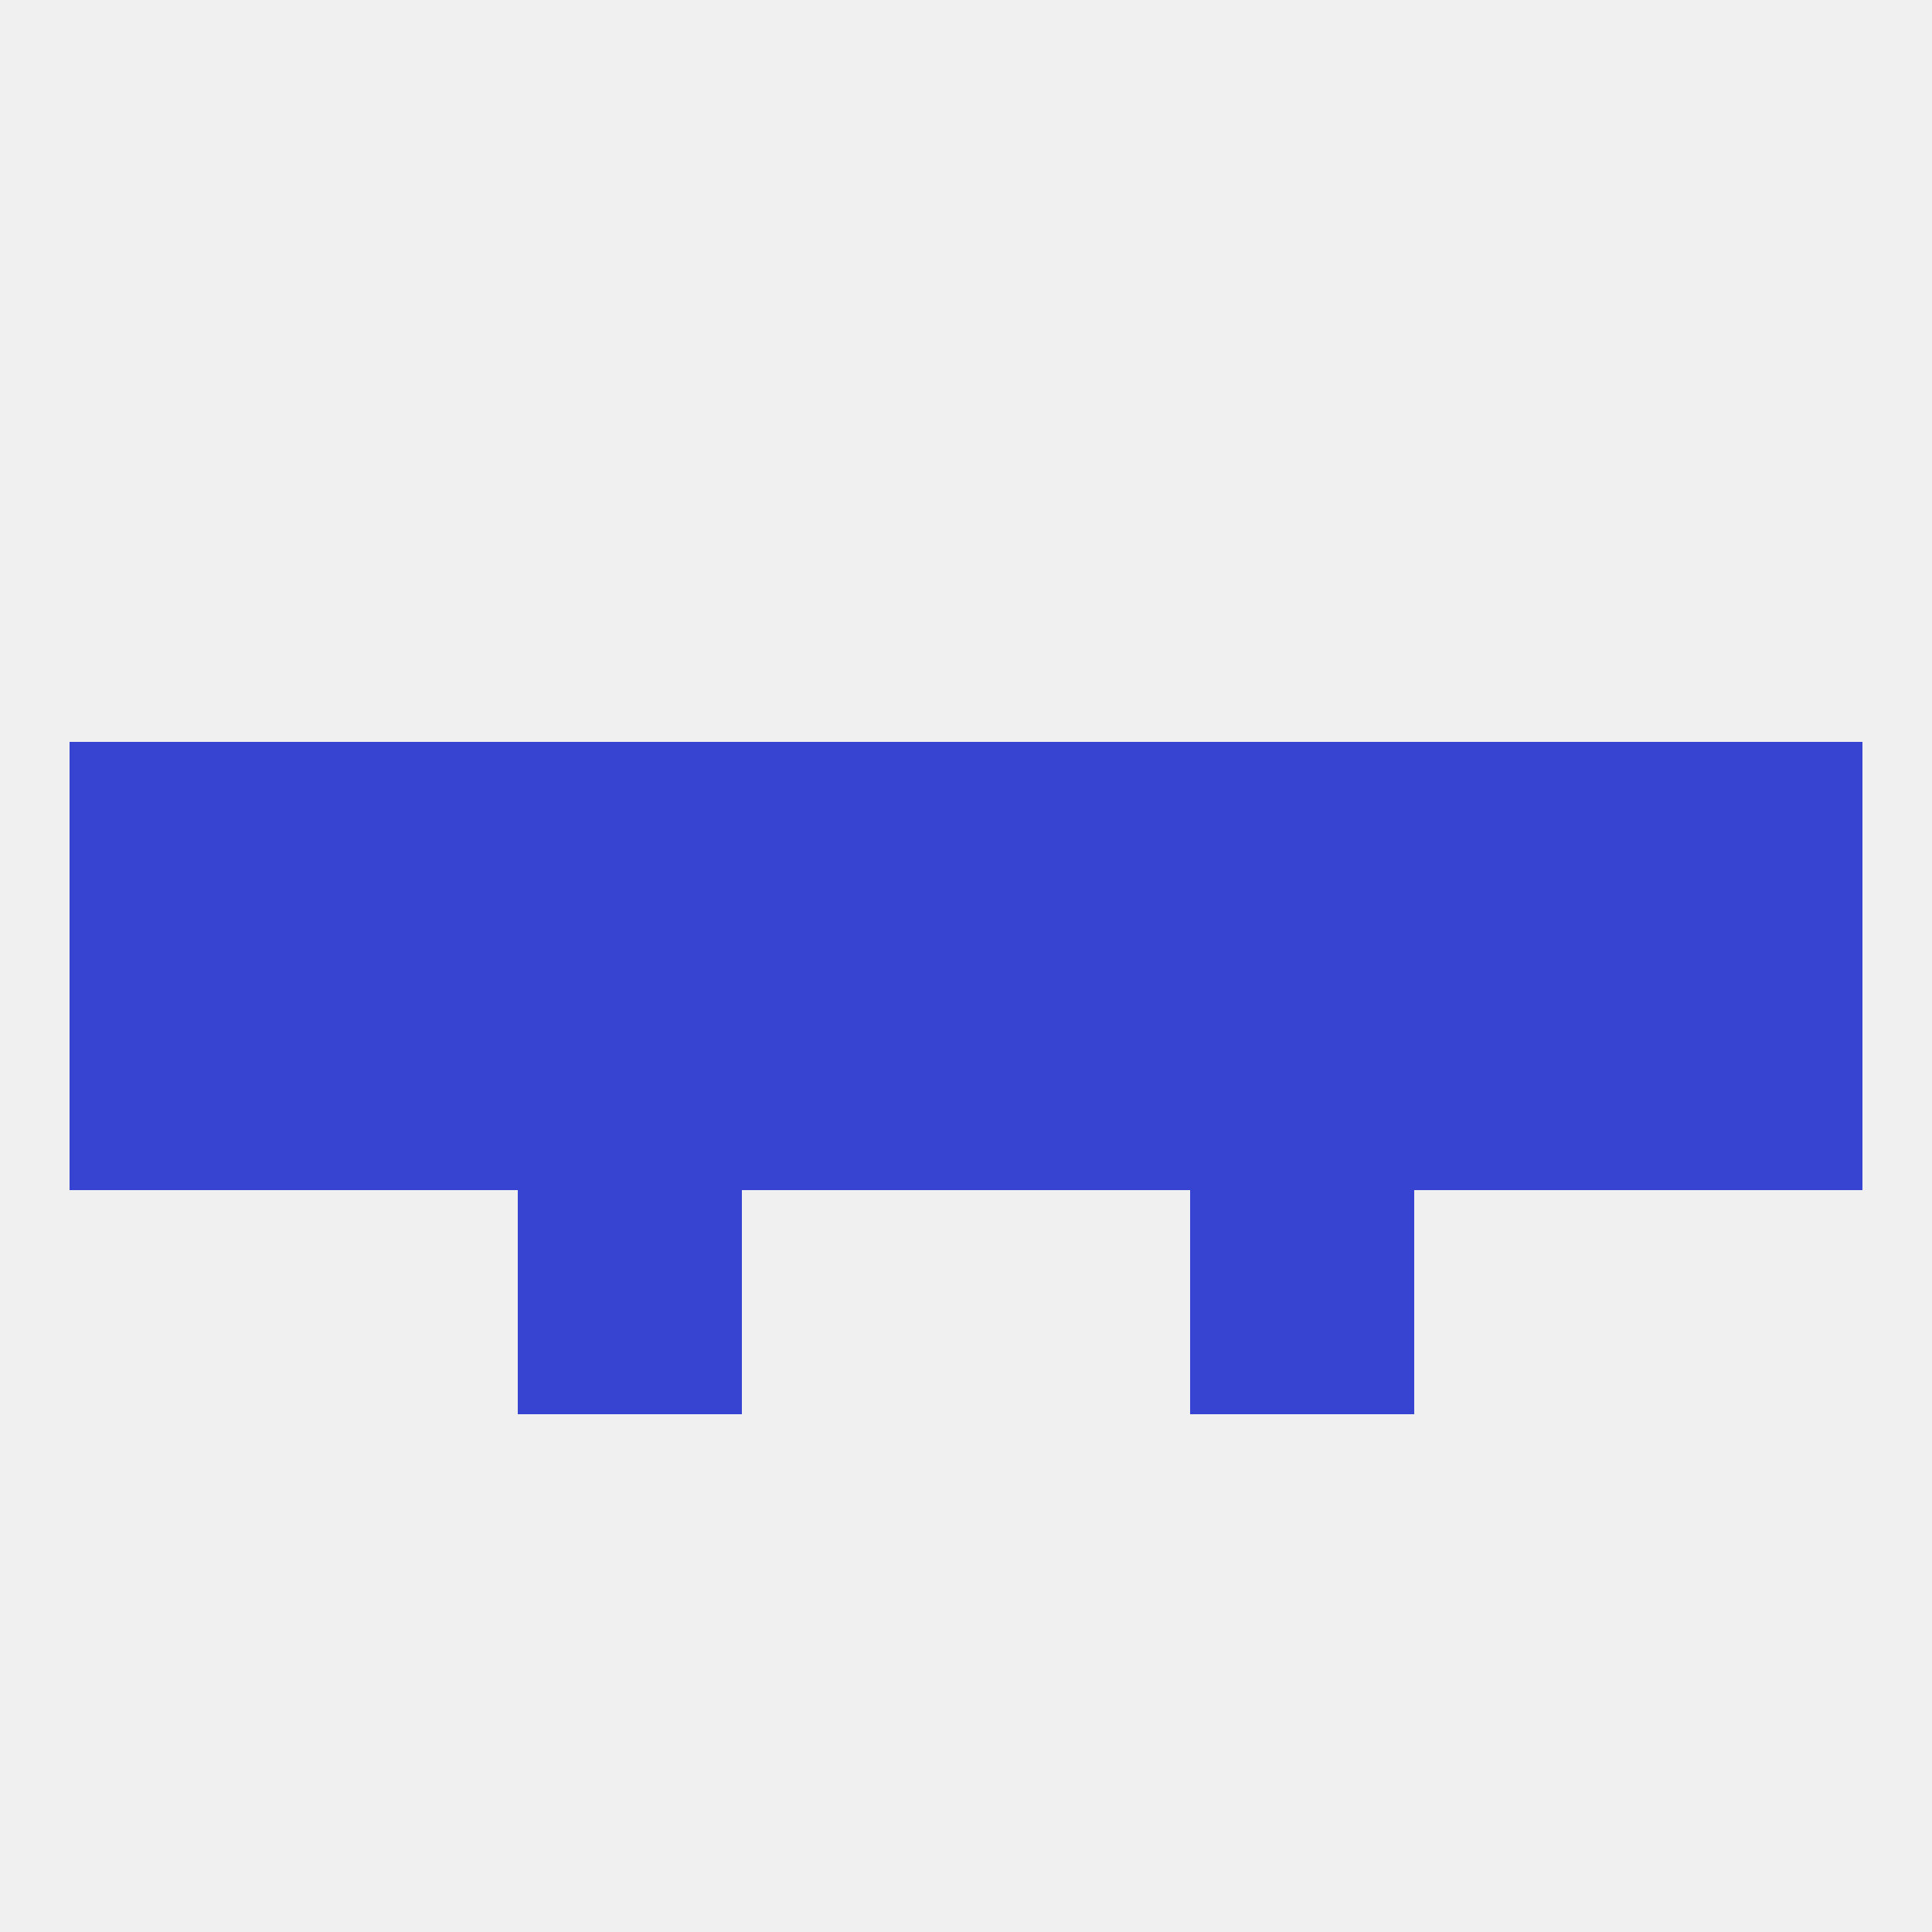
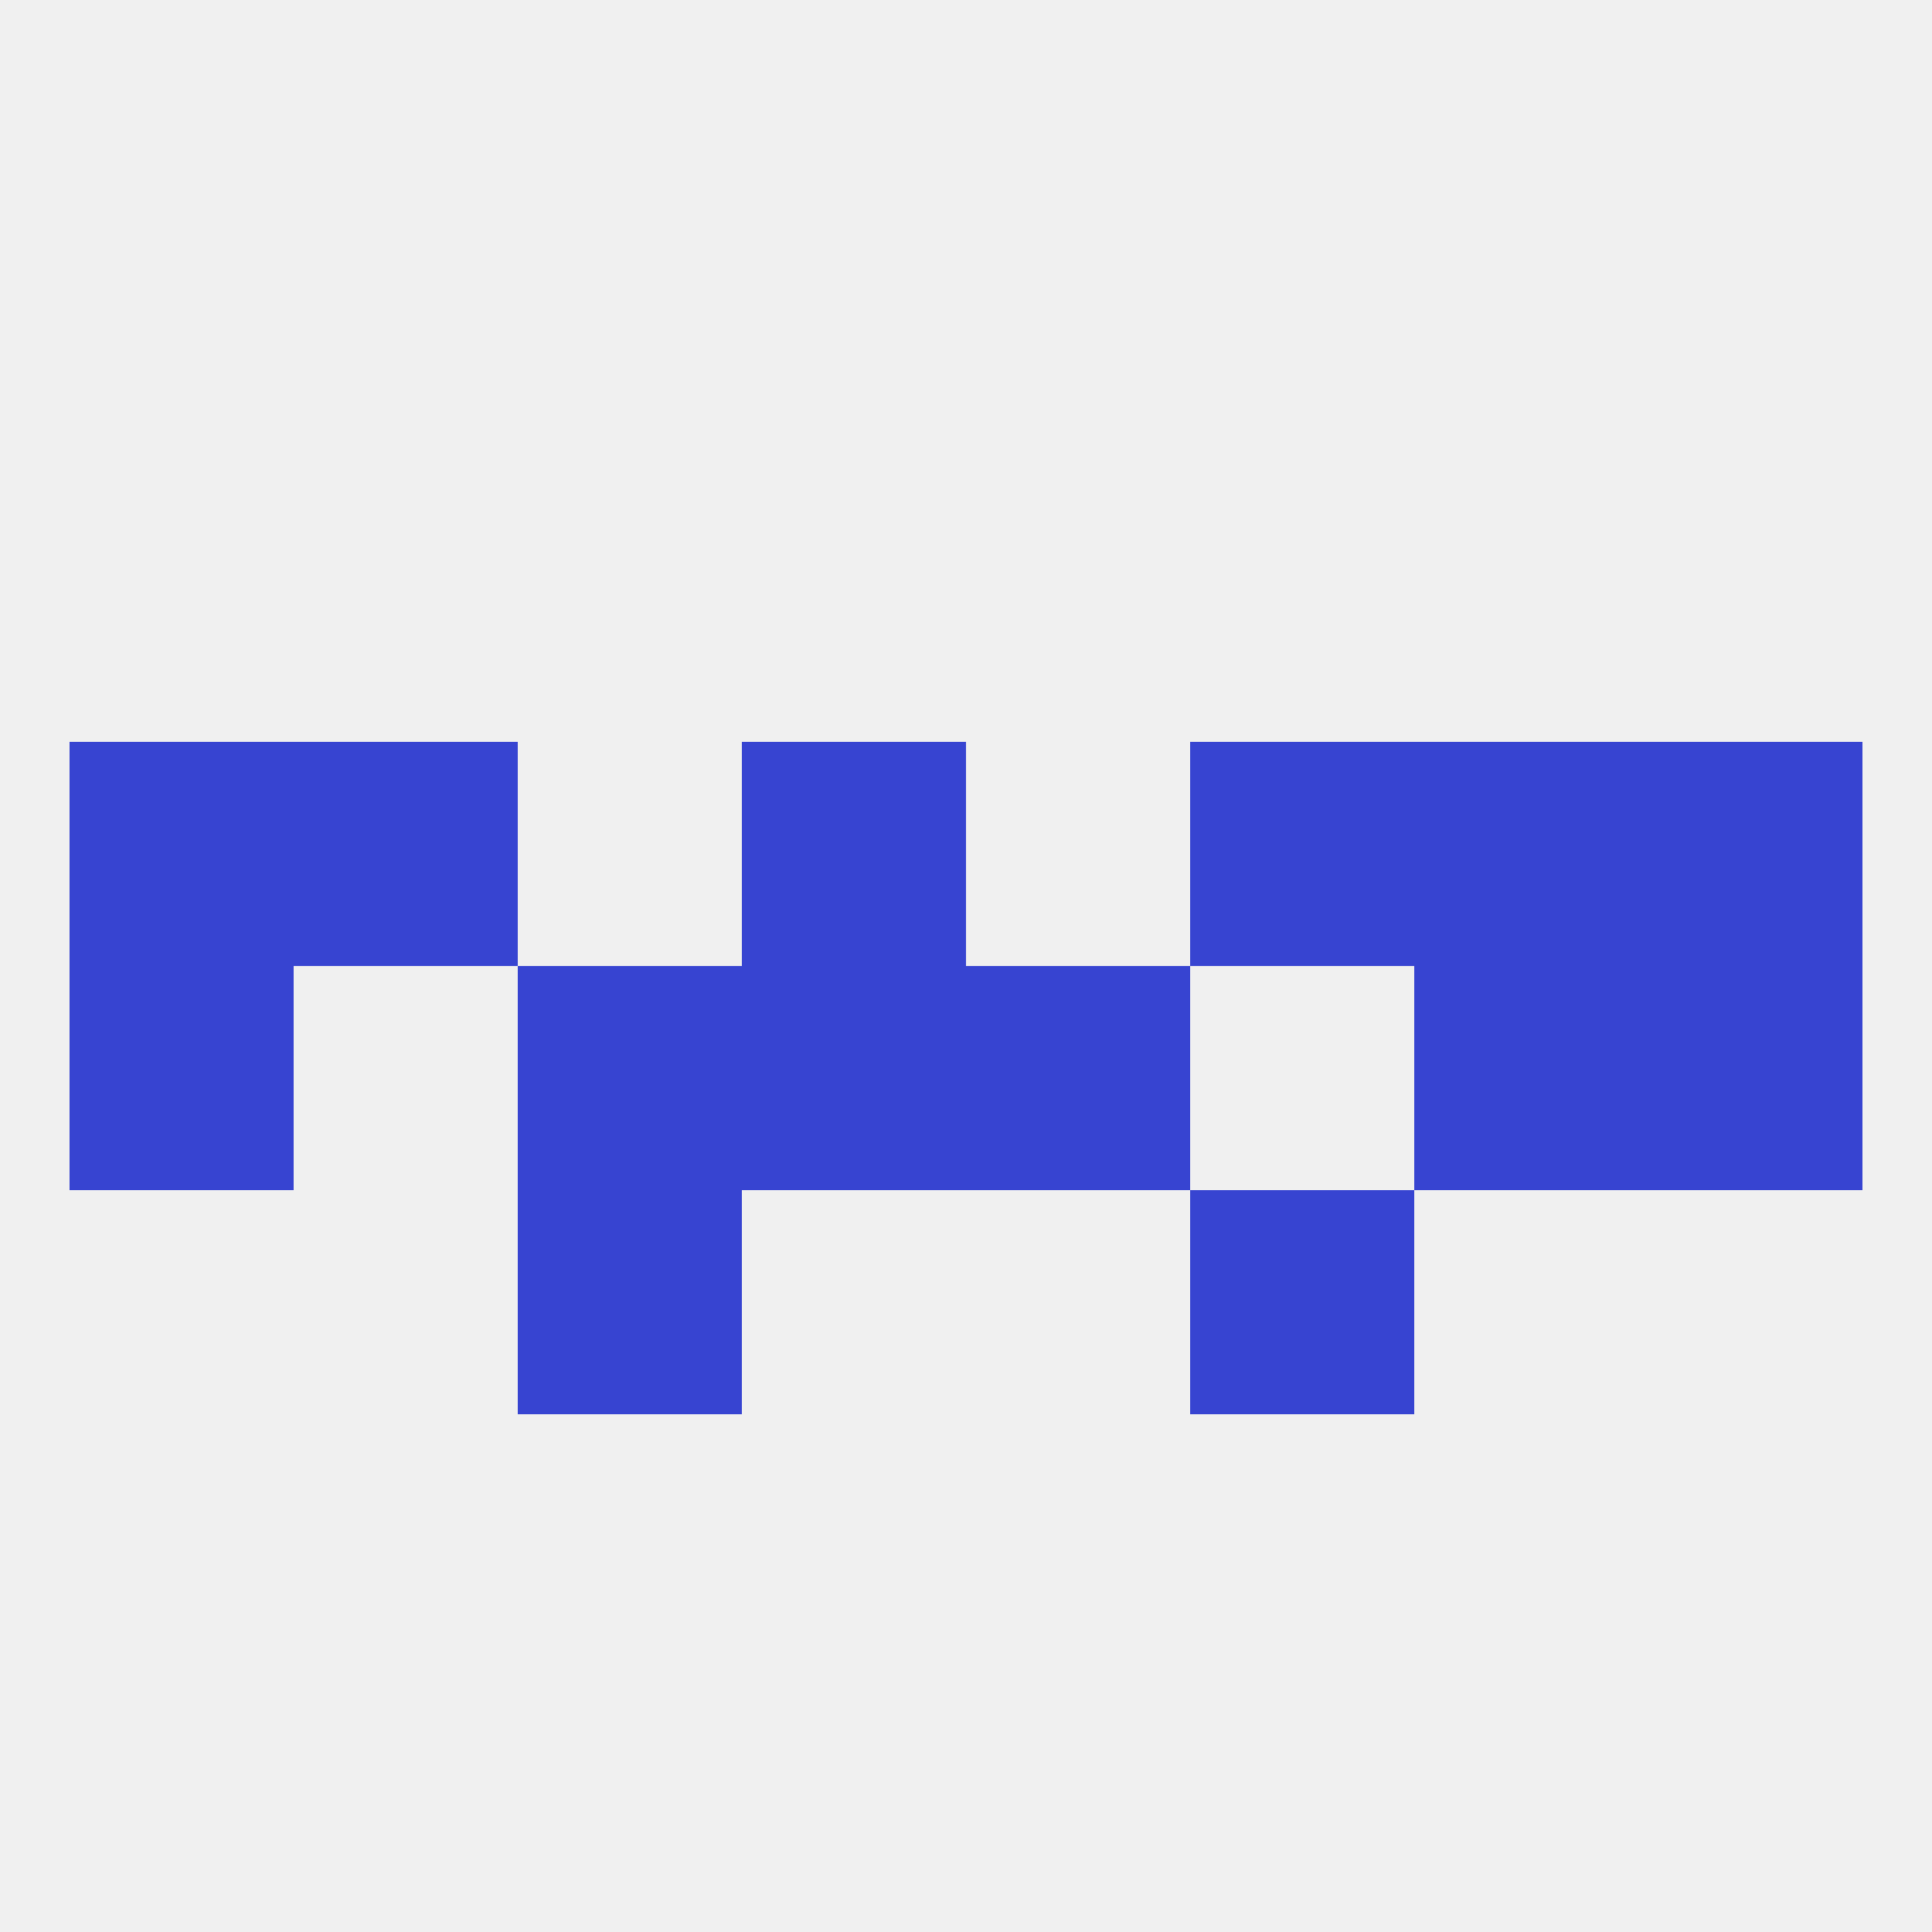
<svg xmlns="http://www.w3.org/2000/svg" version="1.1" baseprofile="full" width="250" height="250" viewBox="0 0 250 250">
  <rect width="100%" height="100%" fill="rgba(240,240,240,255)" />
  <rect x="212" y="125" width="29" height="29" fill="rgba(55,68,209,255)" />
-   <rect x="38" y="125" width="29" height="29" fill="rgba(55,68,209,255)" />
  <rect x="96" y="125" width="29" height="29" fill="rgba(55,68,209,255)" />
  <rect x="67" y="125" width="29" height="29" fill="rgba(55,68,209,255)" />
-   <rect x="154" y="125" width="29" height="29" fill="rgba(55,68,209,255)" />
  <rect x="183" y="125" width="29" height="29" fill="rgba(55,68,209,255)" />
  <rect x="125" y="125" width="29" height="29" fill="rgba(55,68,209,255)" />
  <rect x="9" y="125" width="29" height="29" fill="rgba(55,68,209,255)" />
  <rect x="154" y="96" width="29" height="29" fill="rgba(55,68,209,255)" />
  <rect x="212" y="96" width="29" height="29" fill="rgba(55,68,209,255)" />
-   <rect x="67" y="96" width="29" height="29" fill="rgba(55,68,209,255)" />
  <rect x="9" y="96" width="29" height="29" fill="rgba(55,68,209,255)" />
  <rect x="38" y="96" width="29" height="29" fill="rgba(55,68,209,255)" />
  <rect x="183" y="96" width="29" height="29" fill="rgba(55,68,209,255)" />
  <rect x="96" y="96" width="29" height="29" fill="rgba(55,68,209,255)" />
-   <rect x="125" y="96" width="29" height="29" fill="rgba(55,68,209,255)" />
  <rect x="67" y="154" width="29" height="29" fill="rgba(55,68,209,255)" />
  <rect x="154" y="154" width="29" height="29" fill="rgba(55,68,209,255)" />
</svg>